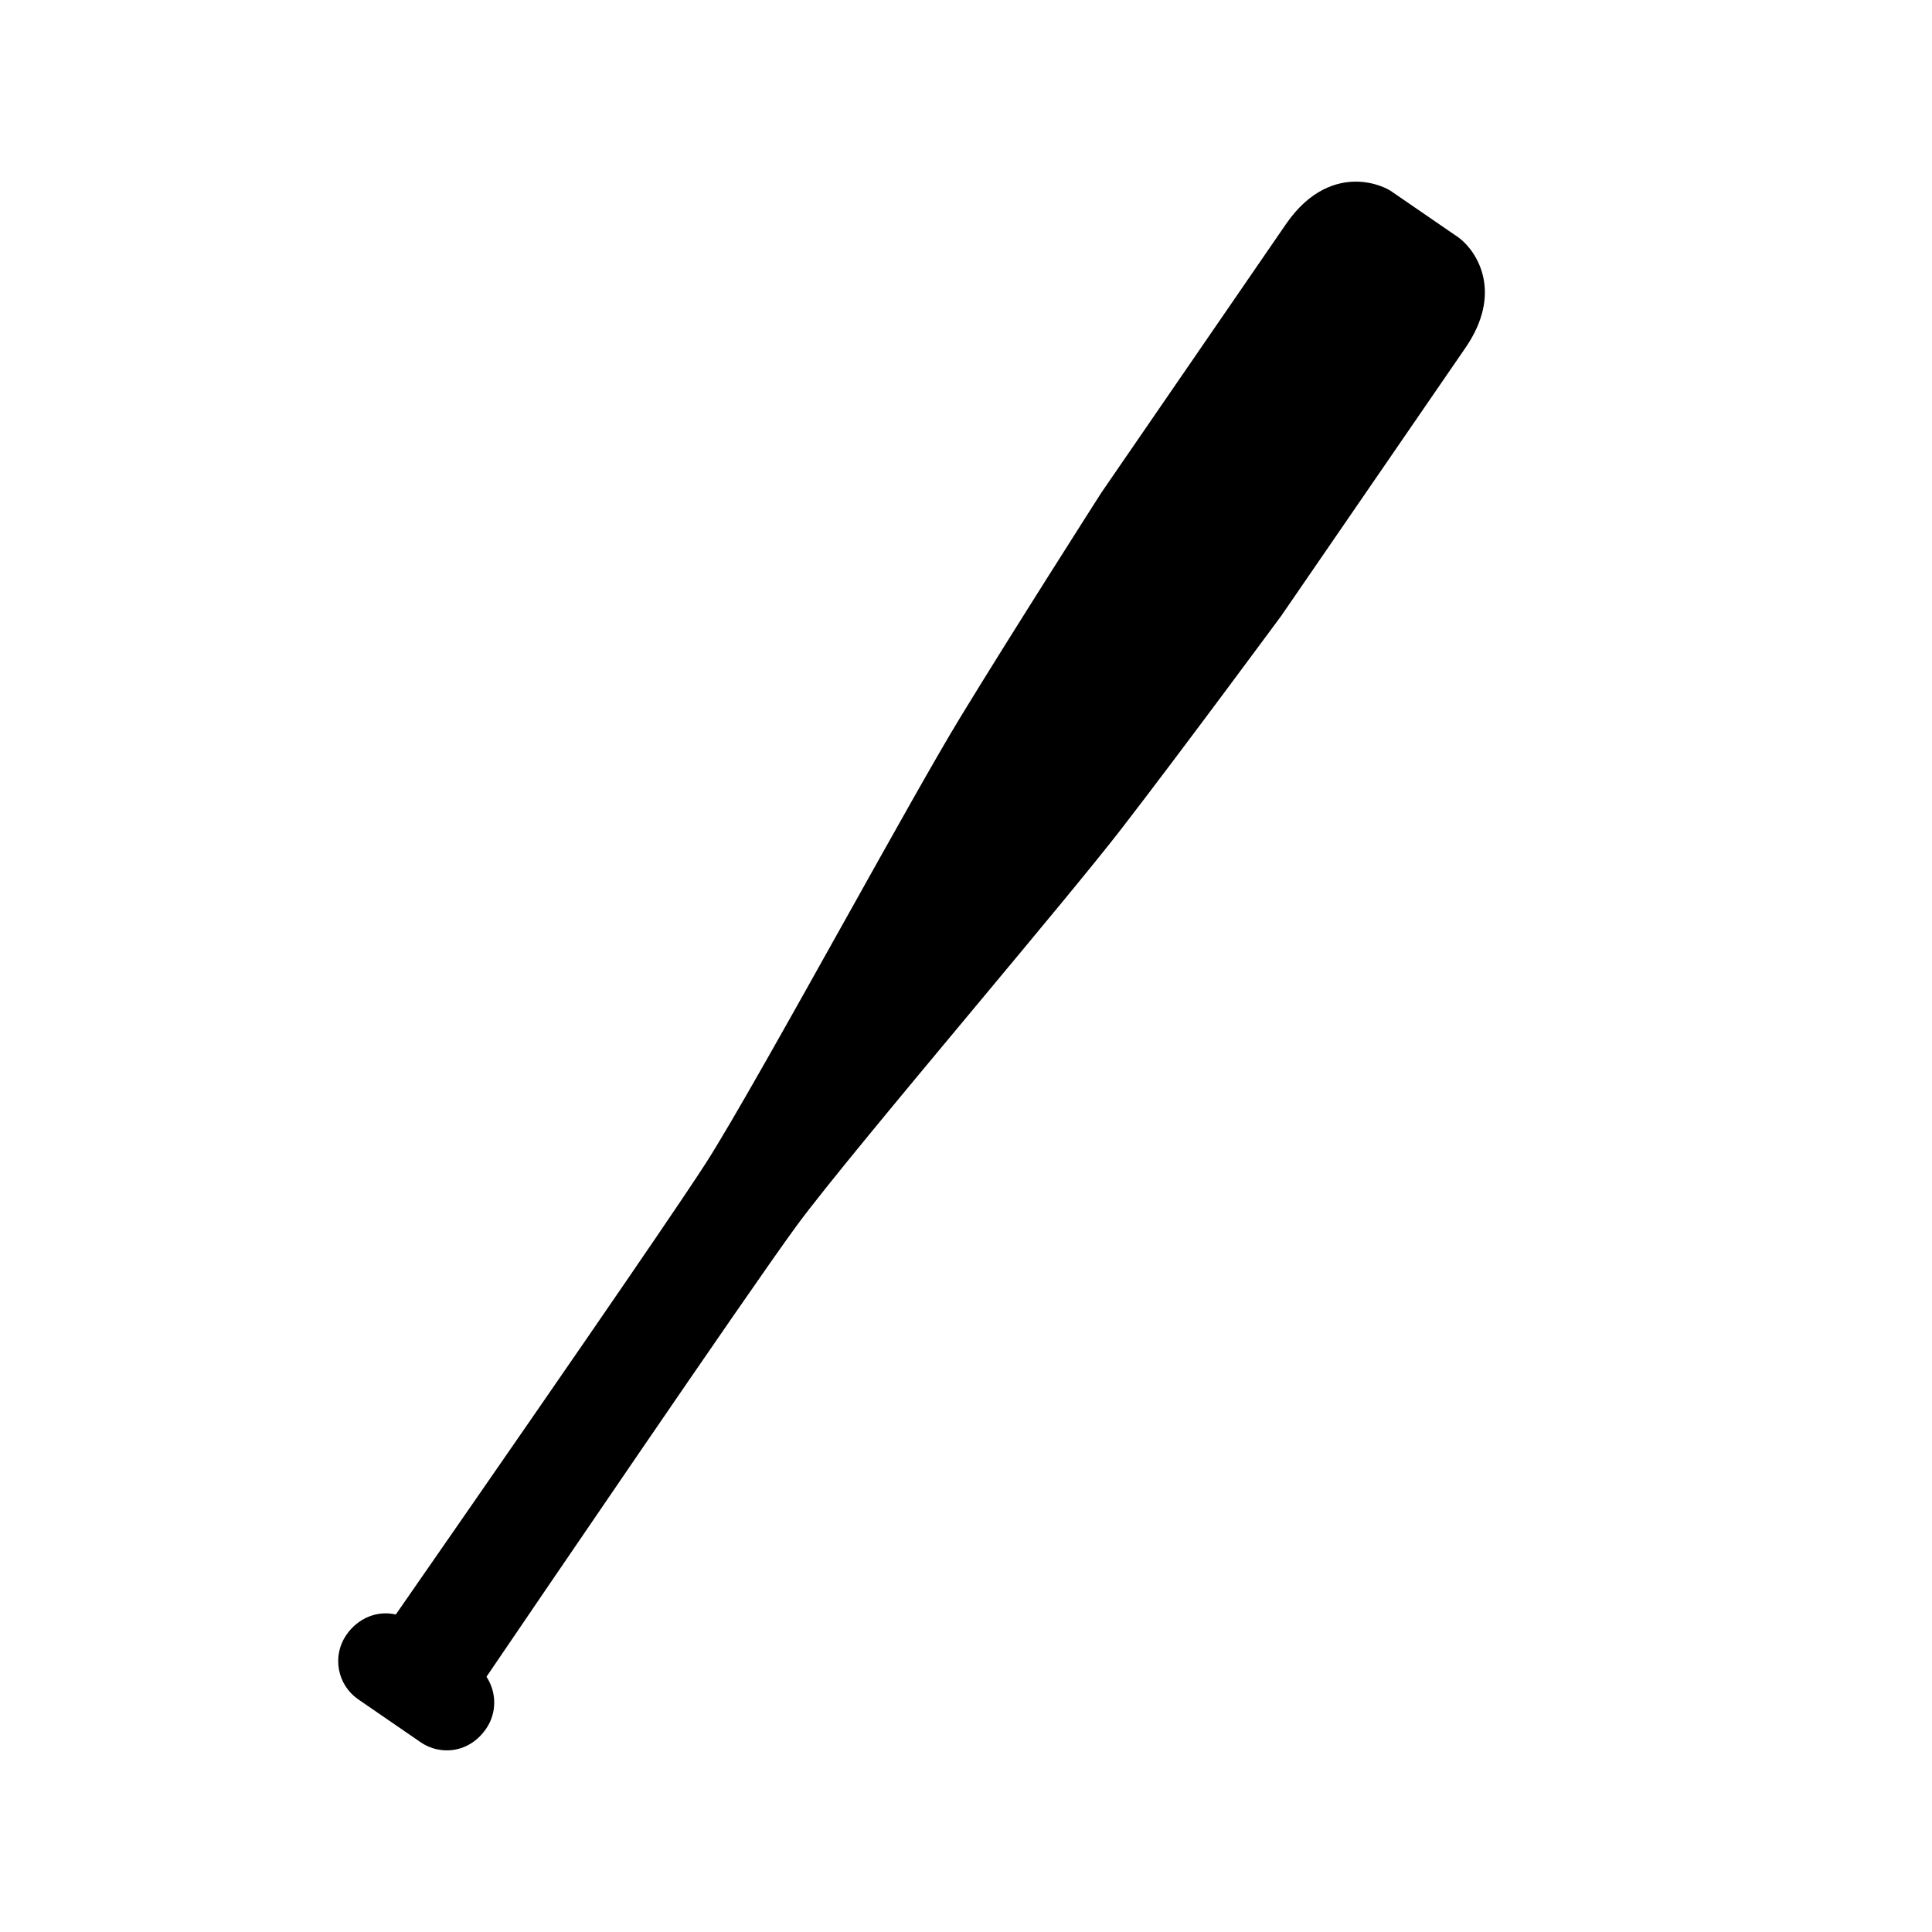
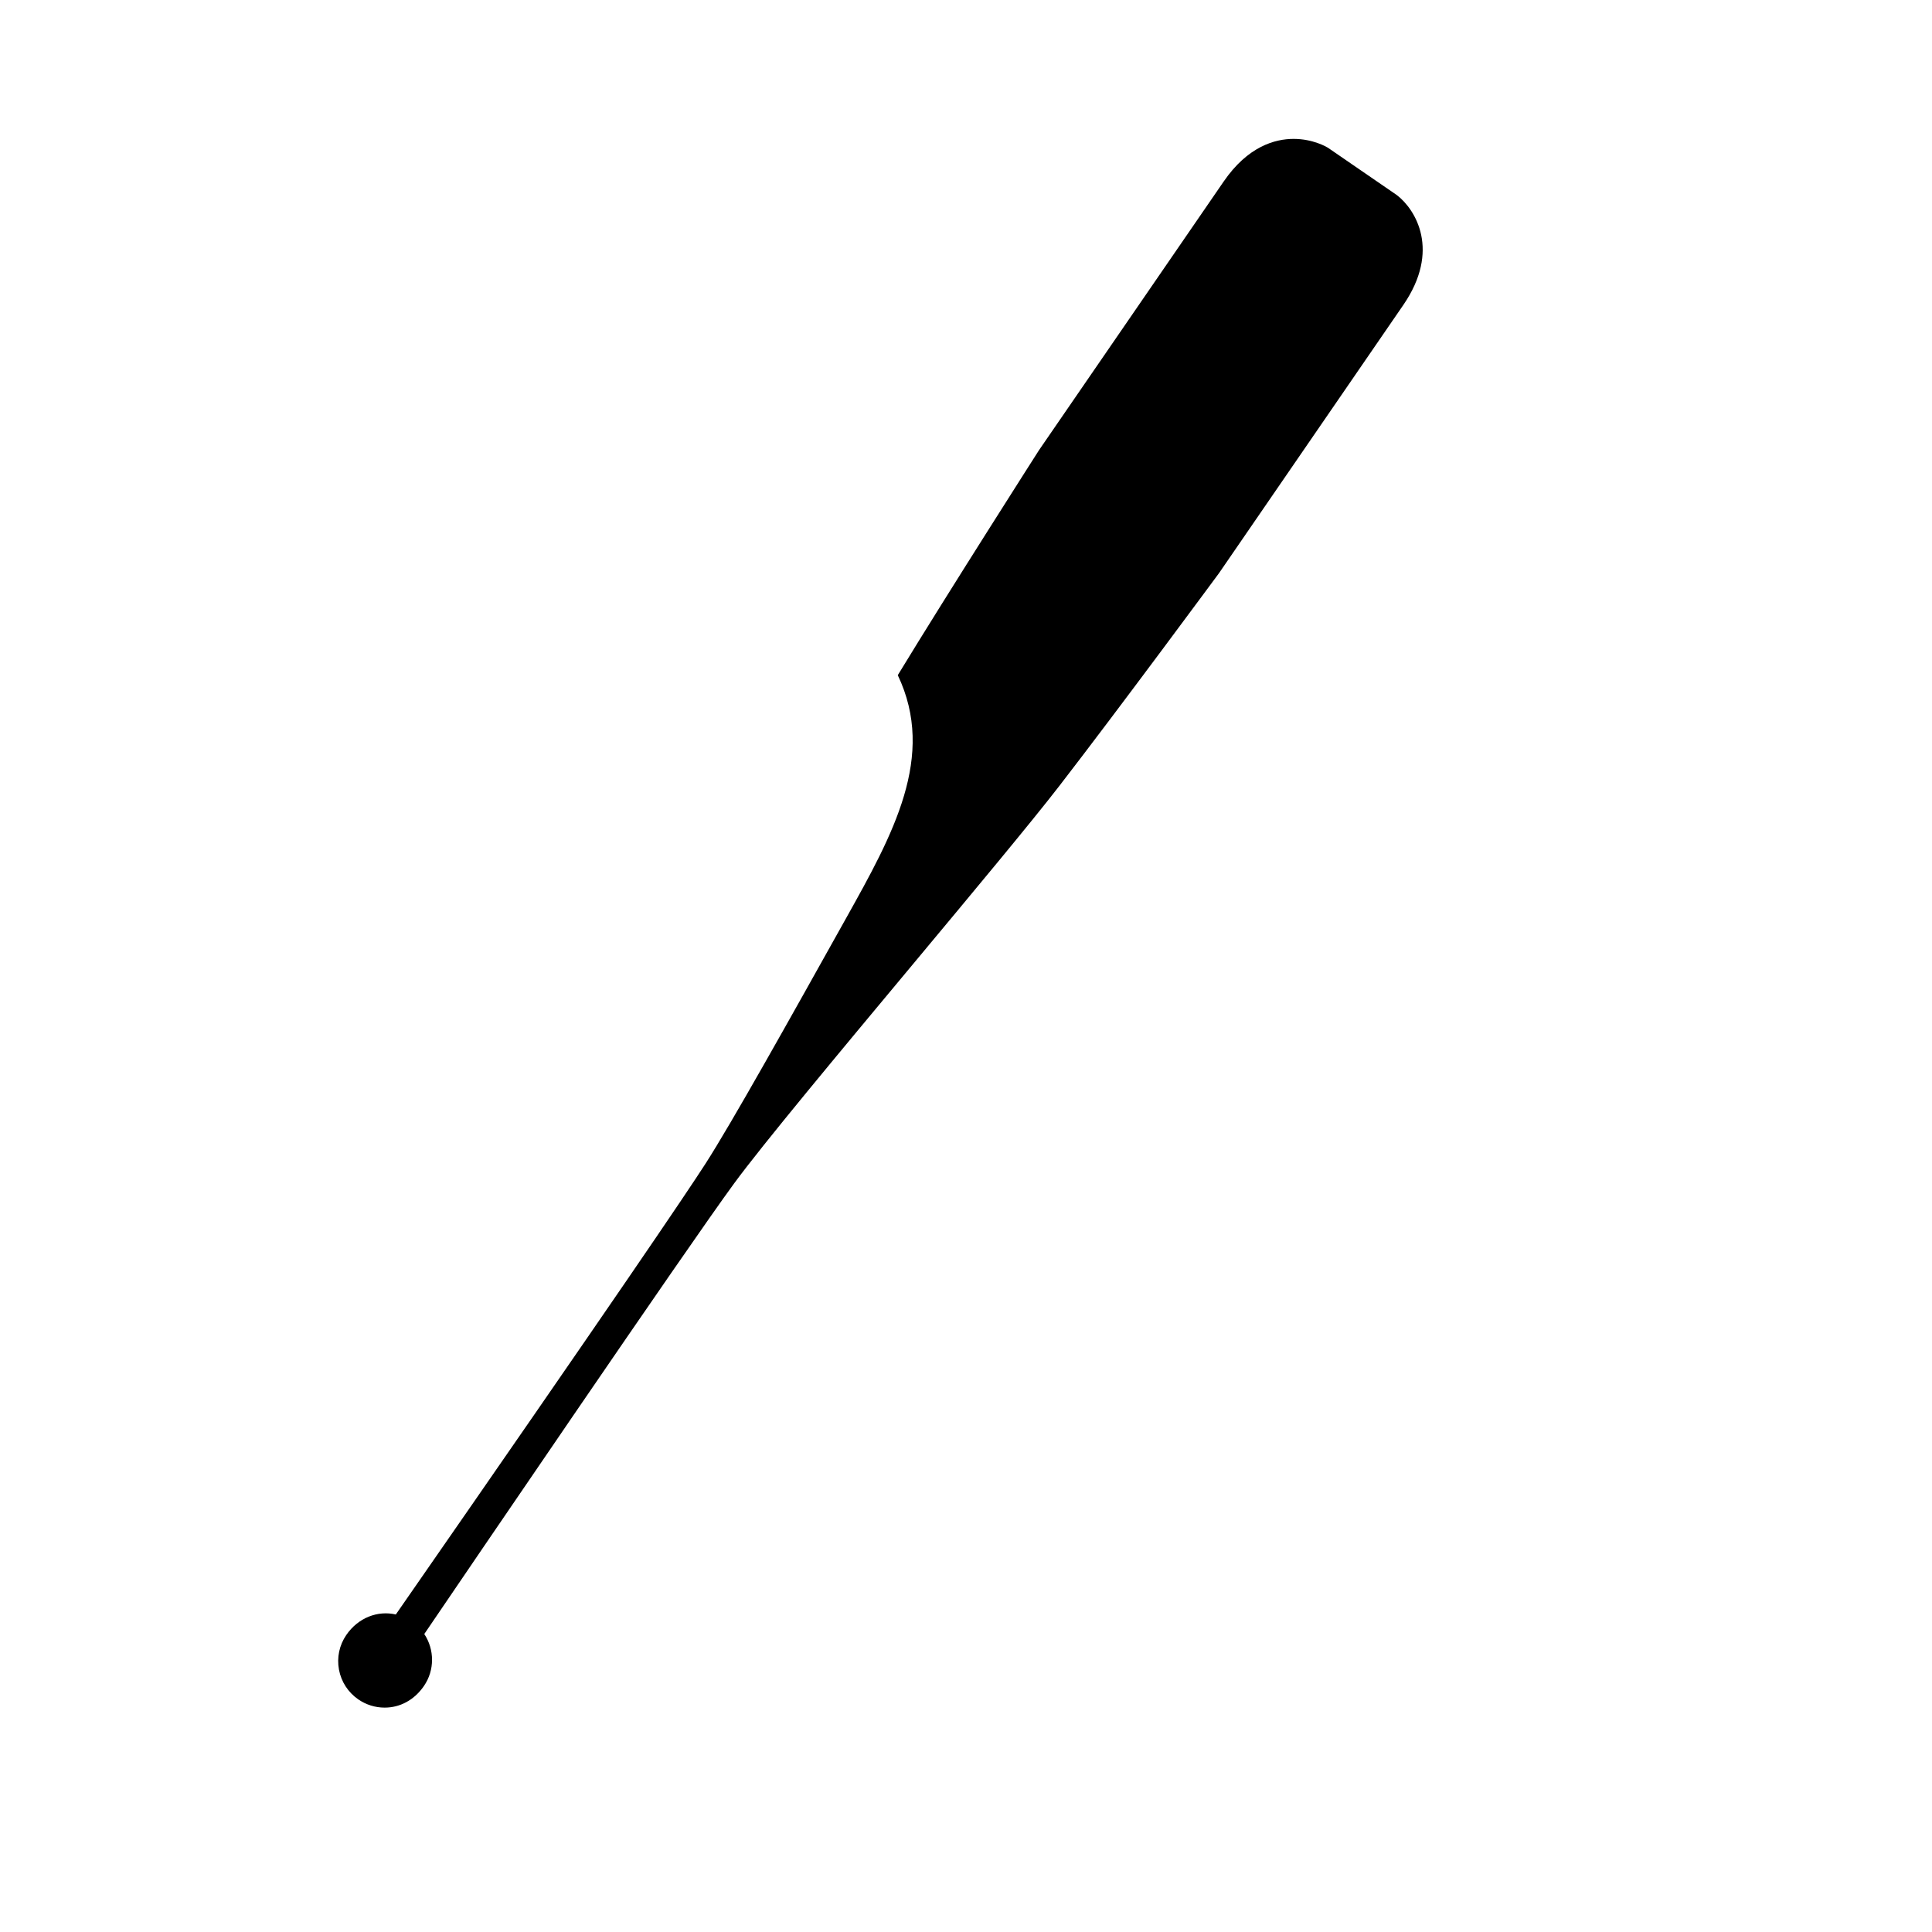
<svg xmlns="http://www.w3.org/2000/svg" version="1.1" id="Capa_1" x="0px" y="0px" viewBox="0 0 64 64" style="enable-background:new 0 0 64 64;" xml:space="preserve">
  <g>
-     <path d="M28.038,30.399c-1.871,3.349-3.806,6.812-4.671,8.155c-0.635,0.987-2.93,4.379-10.255,14.928   c-0.6-0.139-1.246,0.105-1.639,0.677c-0.233,0.339-0.319,0.747-0.244,1.151c0.075,0.403,0.304,0.753,0.642,0.986l2.06,1.416   c0.258,0.177,0.559,0.271,0.871,0.271h0.001c0.506,0,0.979-0.249,1.3-0.716c0.363-0.528,0.35-1.212,0.012-1.722   c1.369-2.014,8.711-12.81,10.262-14.924c0.943-1.288,3.481-4.332,5.934-7.275c2.018-2.421,3.923-4.708,4.836-5.889   c1.998-2.586,5.251-6.997,5.294-7.054l6.105-8.883c1.238-1.801,0.416-3.159-0.213-3.641l-2.285-1.57   c-0.049-0.03-0.497-0.292-1.136-0.292c-0.614,0-1.515,0.245-2.317,1.413l-6.115,8.896c-0.029,0.046-2.981,4.664-4.68,7.456   C31.023,25.056,29.573,27.651,28.038,30.399z" />
+     <path d="M28.038,30.399c-1.871,3.349-3.806,6.812-4.671,8.155c-0.635,0.987-2.93,4.379-10.255,14.928   c-0.6-0.139-1.246,0.105-1.639,0.677c-0.233,0.339-0.319,0.747-0.244,1.151c0.075,0.403,0.304,0.753,0.642,0.986c0.258,0.177,0.559,0.271,0.871,0.271h0.001c0.506,0,0.979-0.249,1.3-0.716c0.363-0.528,0.35-1.212,0.012-1.722   c1.369-2.014,8.711-12.81,10.262-14.924c0.943-1.288,3.481-4.332,5.934-7.275c2.018-2.421,3.923-4.708,4.836-5.889   c1.998-2.586,5.251-6.997,5.294-7.054l6.105-8.883c1.238-1.801,0.416-3.159-0.213-3.641l-2.285-1.57   c-0.049-0.03-0.497-0.292-1.136-0.292c-0.614,0-1.515,0.245-2.317,1.413l-6.115,8.896c-0.029,0.046-2.981,4.664-4.68,7.456   C31.023,25.056,29.573,27.651,28.038,30.399z" />
  </g>
</svg>